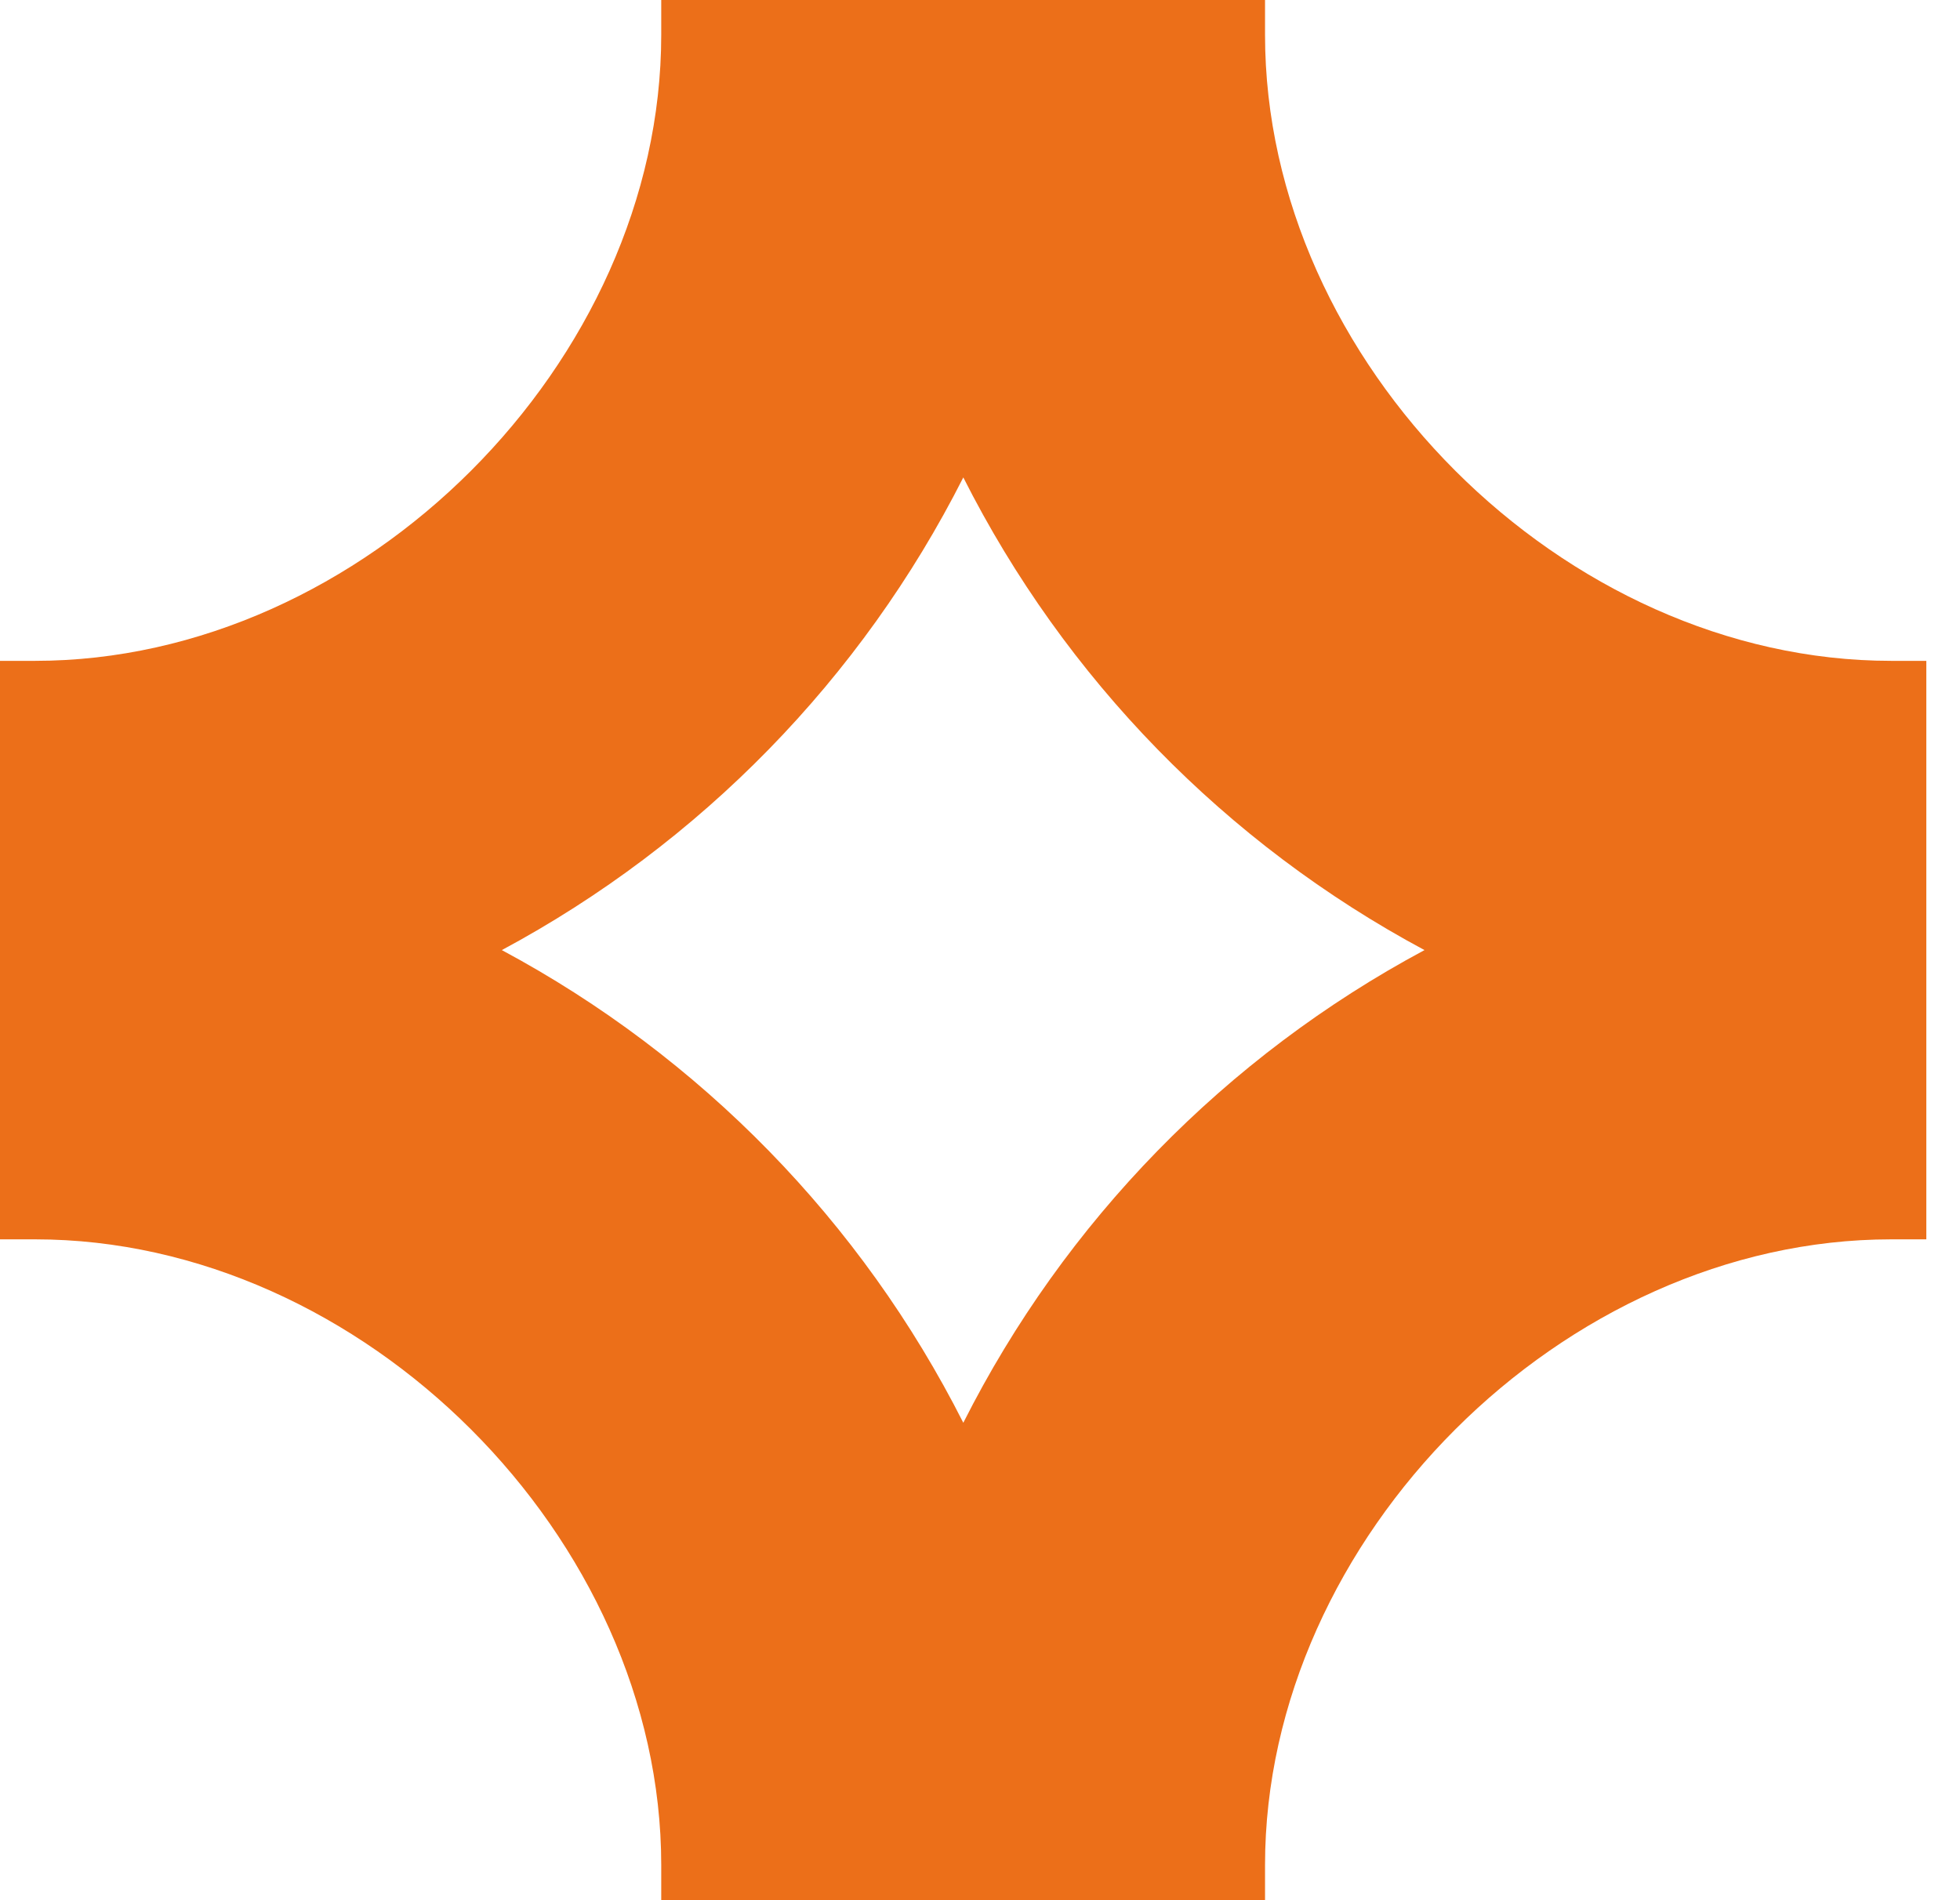
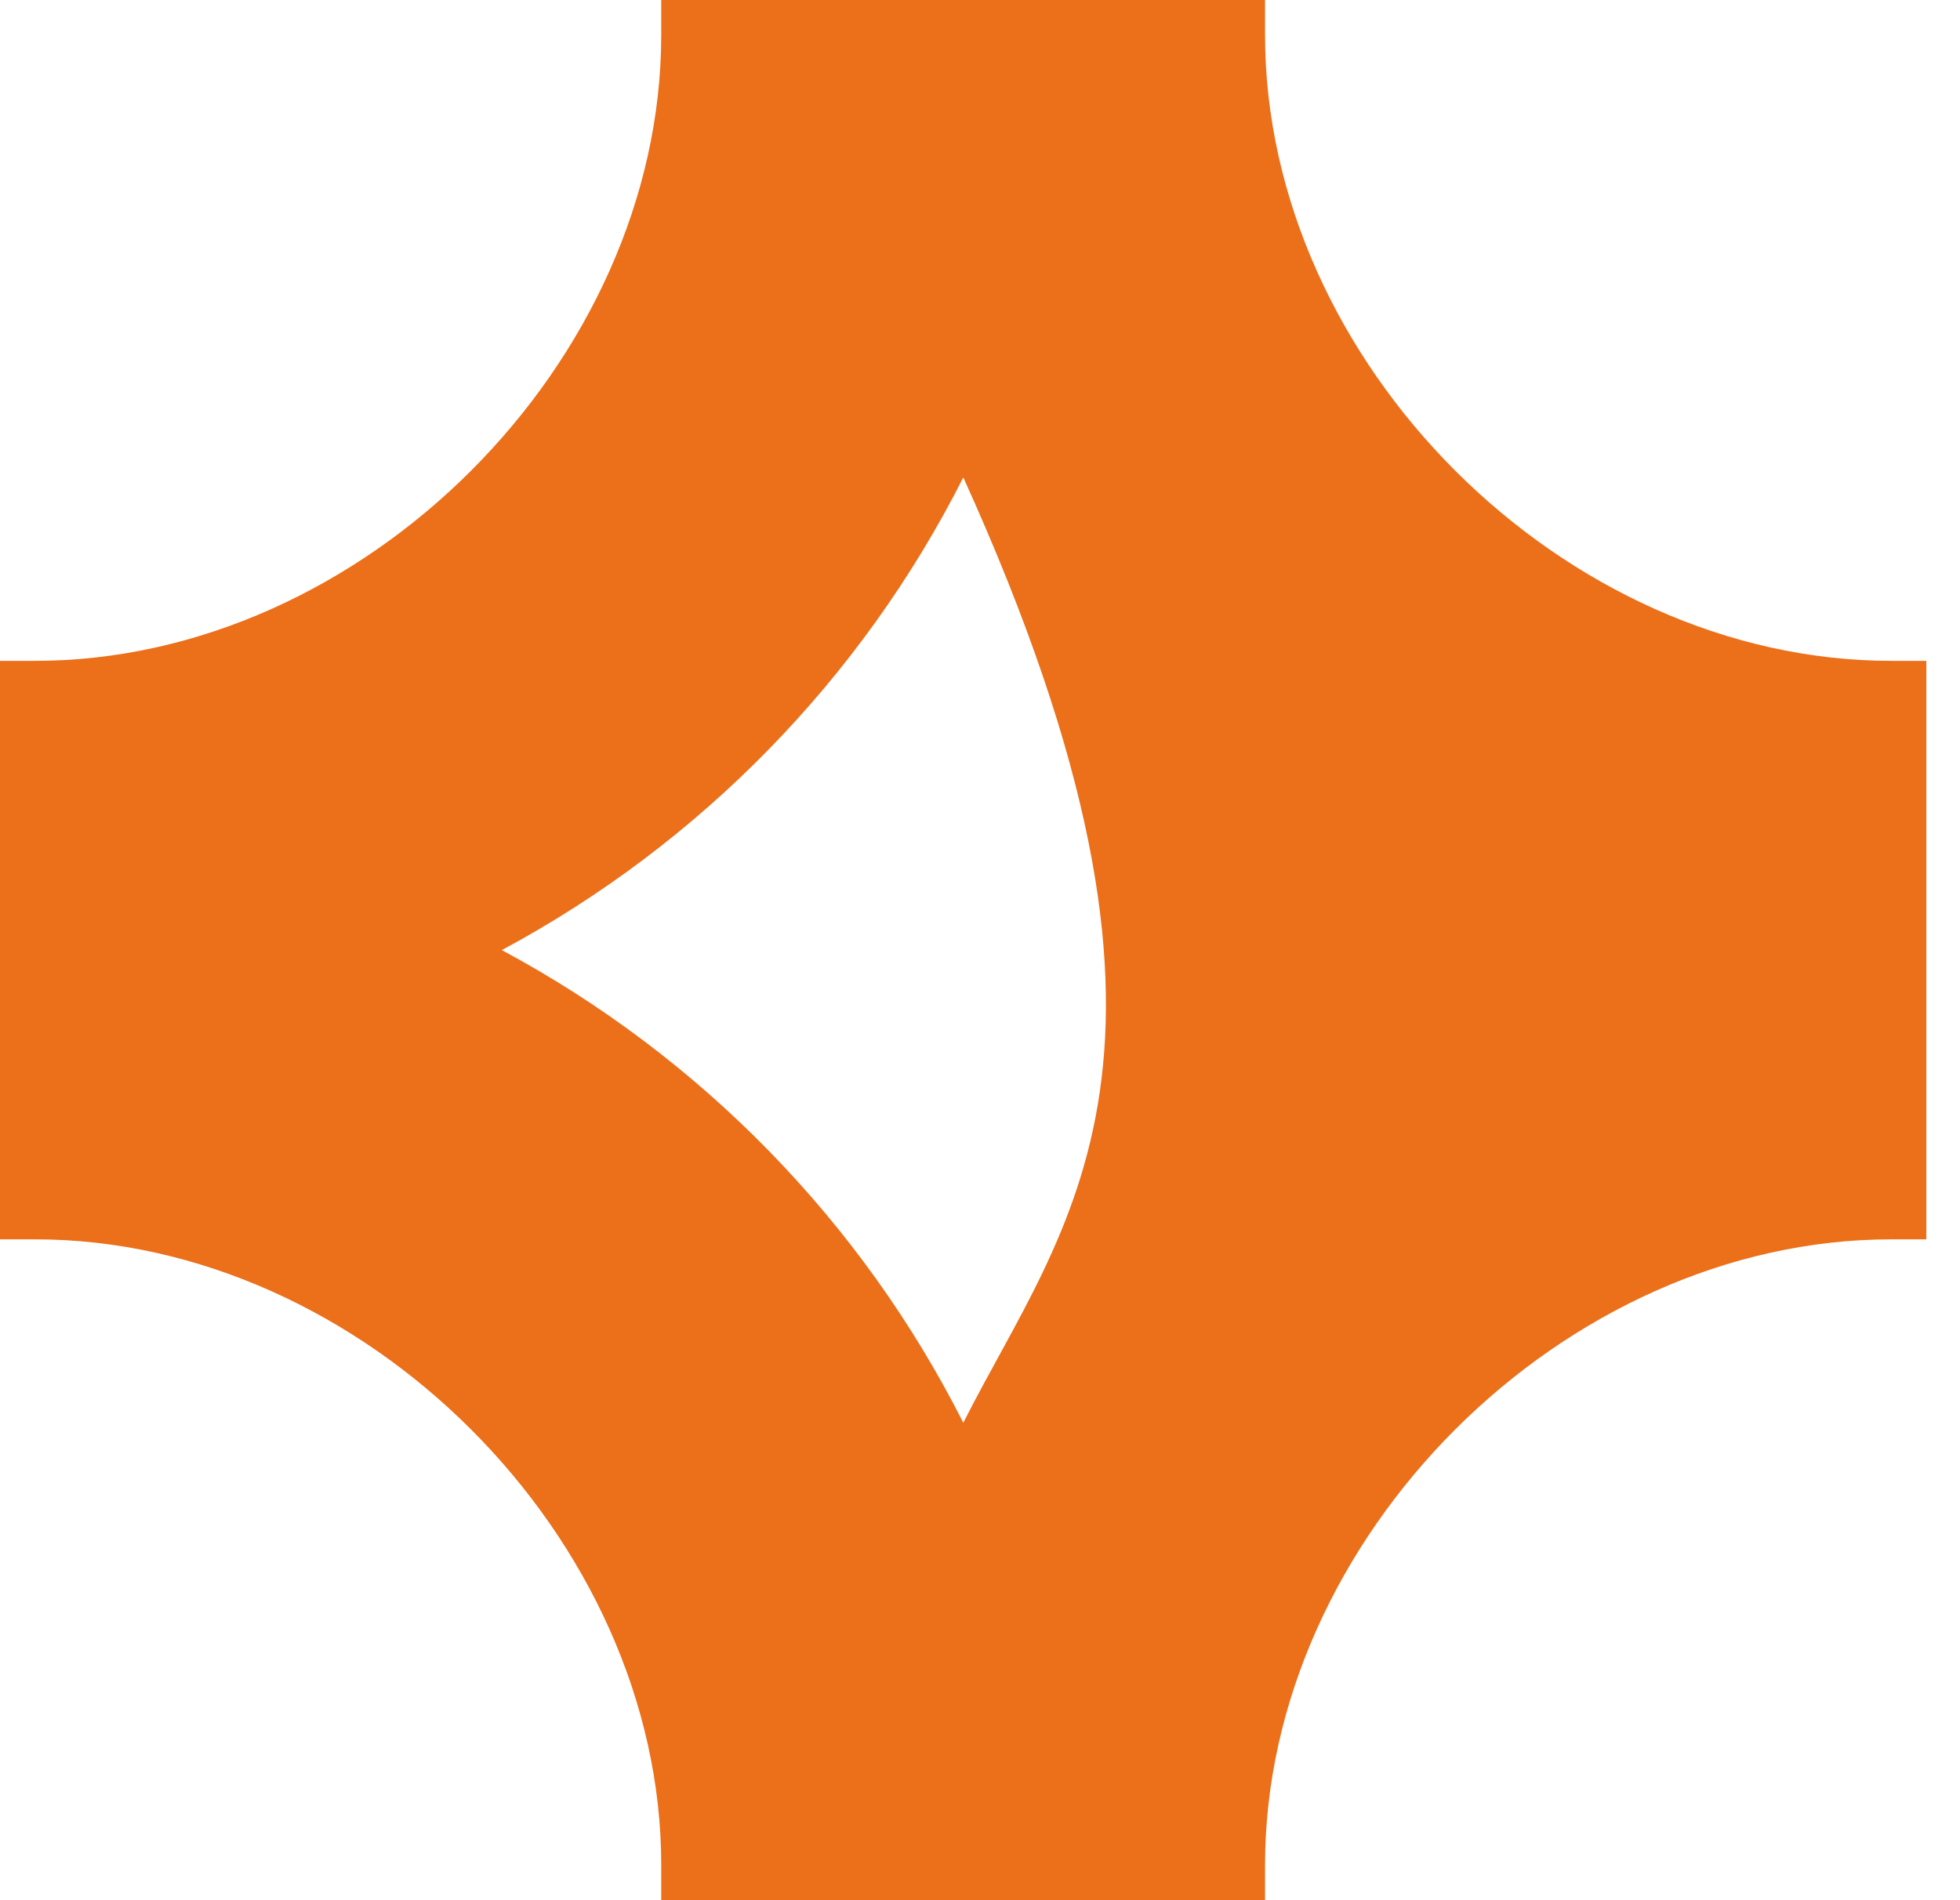
<svg xmlns="http://www.w3.org/2000/svg" width="33" height="32" viewBox="0 0 33 32" fill="none">
-   <path d="M31.842 11.129C26.324 11.129 21.299 6.104 21.299 0.586V0H11.133V0.586C11.133 6.104 6.109 11.129 0.591 11.129H0V20.871H0.591C6.109 20.871 11.133 25.896 11.133 31.409V32H21.299V31.409C21.299 25.896 26.324 20.871 31.842 20.871H32.433V11.129H31.842ZM16.219 23.96C14.507 20.573 11.794 17.793 8.449 16C11.793 14.206 14.506 11.427 16.219 8.04C17.928 11.427 20.639 14.207 23.984 16C20.639 17.792 17.927 20.572 16.219 23.96Z" fill="#EC6F19" />
+   <path d="M31.842 11.129C26.324 11.129 21.299 6.104 21.299 0.586V0H11.133V0.586C11.133 6.104 6.109 11.129 0.591 11.129H0V20.871H0.591C6.109 20.871 11.133 25.896 11.133 31.409V32H21.299V31.409C21.299 25.896 26.324 20.871 31.842 20.871H32.433V11.129H31.842ZM16.219 23.96C14.507 20.573 11.794 17.793 8.449 16C11.793 14.206 14.506 11.427 16.219 8.04C20.639 17.792 17.927 20.572 16.219 23.96Z" fill="#EC6F19" />
</svg>